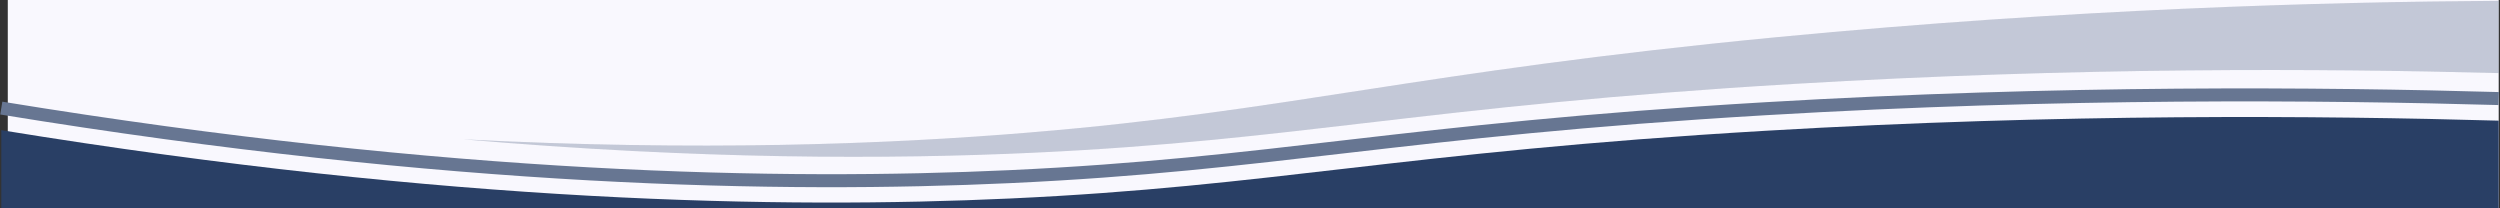
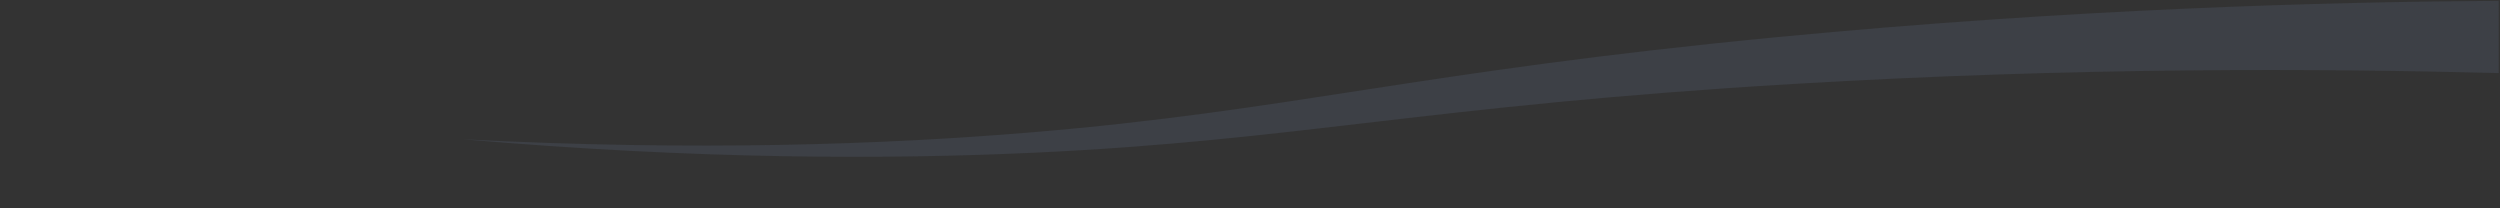
<svg xmlns="http://www.w3.org/2000/svg" width="1923" height="160" viewBox="0 0 1923 160" fill="none">
  <rect x="0" y="0" width="1923" height="160" fill="#333333" stroke="none" />
-   <rect x="5.99" width="1916.01" height="160" fill="#F9F8FE" />
-   <path fill-rule="evenodd" clip-rule="evenodd" d="M1922 92.809C1785.54 88.92 1586.34 87.161 1357.9 100.599C1076.06 117.178 980.245 143.328 776.643 152.699C602.634 160.708 347.407 156.577 1 100.113V160H1922V92.809Z" fill="#293F65" />
-   <path d="M1922 75.817C1785.54 71.917 1586.34 70.152 1357.9 83.63C1076.06 100.256 980.246 126.48 776.643 135.878C602.634 143.909 347.407 139.767 1 83.141" stroke="#677692" stroke-width="10" />
-   <path fill-rule="evenodd" clip-rule="evenodd" d="M1378.86 64.611C1598.7 51.54 1785.74 52.642 1922 56.231L1921.98 0.621C1786.21 1.518 1593.97 6.797 1367.39 28.522C1087.87 55.322 993.559 85.231 791.529 101.95C680.808 111.113 536.713 116.399 356.26 107.156C537.907 122.817 683.407 122.671 795.394 117.463C999.771 107.956 1095.95 81.429 1378.86 64.611Z" fill="#677692" fill-opacity="0.2" />
  <path fill-rule="evenodd" clip-rule="evenodd" d="M1378.86 64.611C1598.7 51.54 1785.74 52.642 1922 56.231L1921.98 0.621C1786.21 1.518 1593.97 6.797 1367.39 28.522C1087.87 55.322 993.559 85.231 791.529 101.95C680.808 111.113 536.713 116.399 356.26 107.156C537.907 122.817 683.407 122.671 795.394 117.463C999.771 107.956 1095.95 81.429 1378.86 64.611Z" fill="#677692" fill-opacity="0.2" />
</svg>